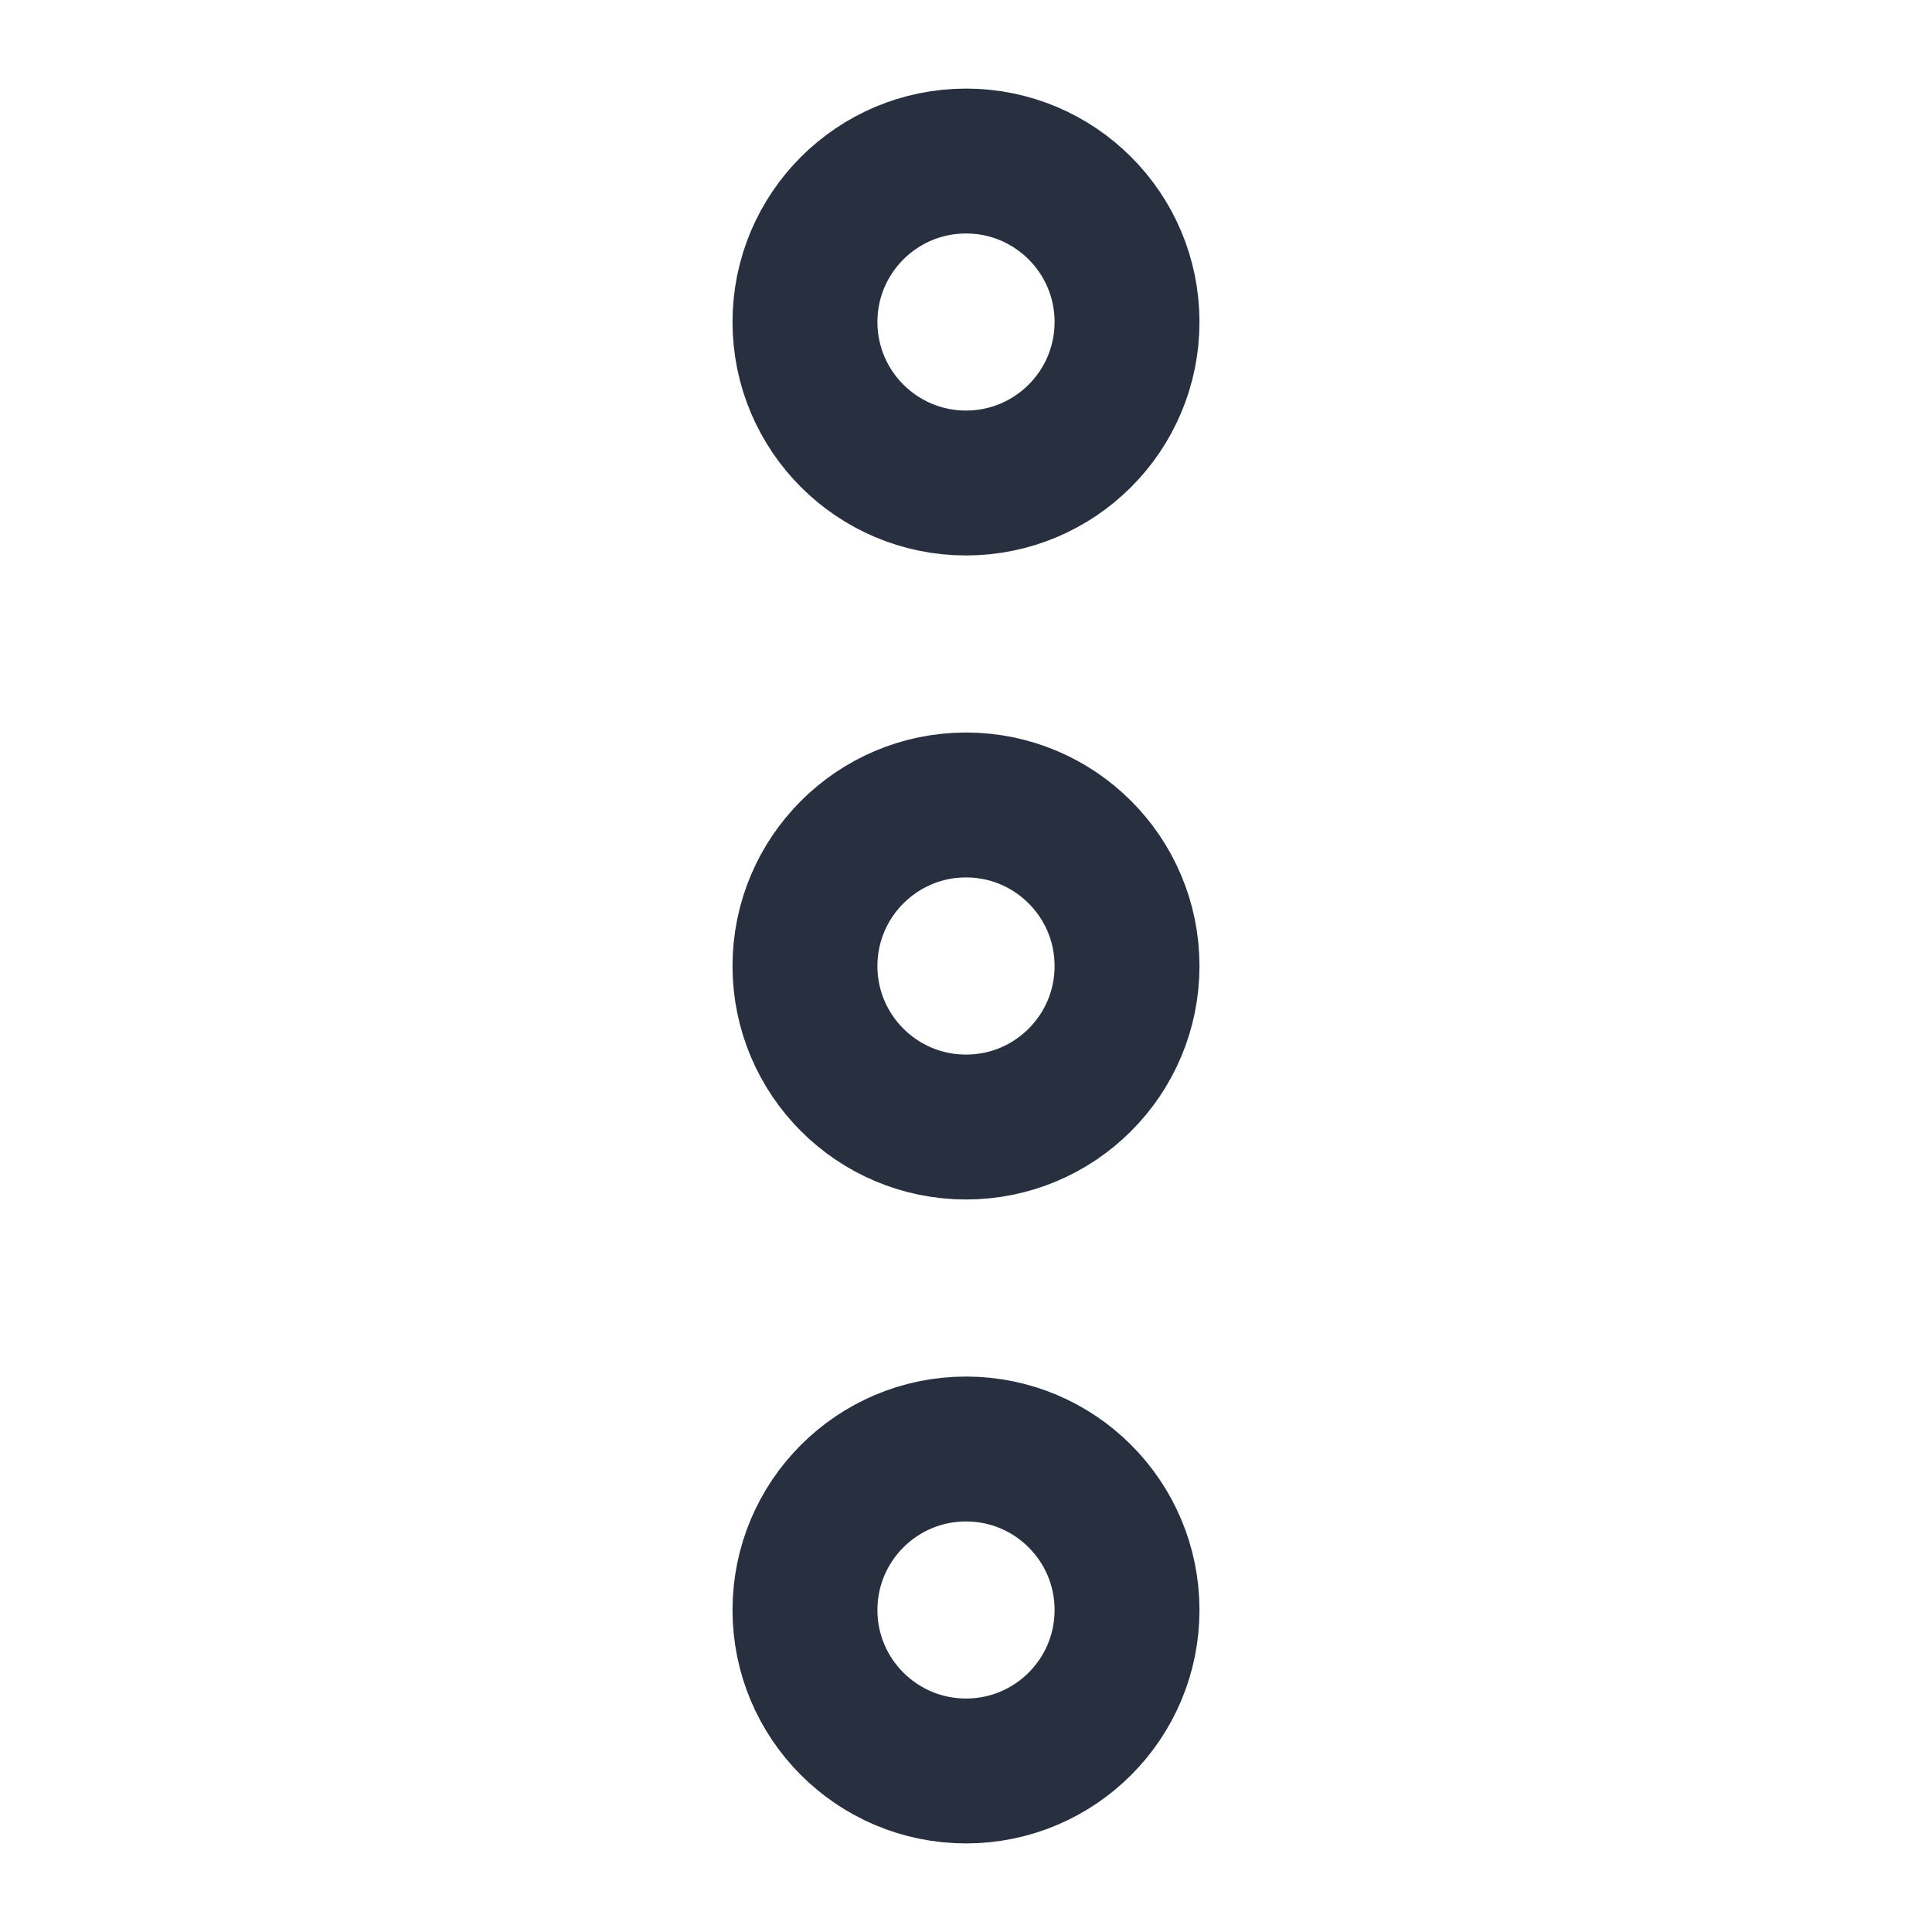
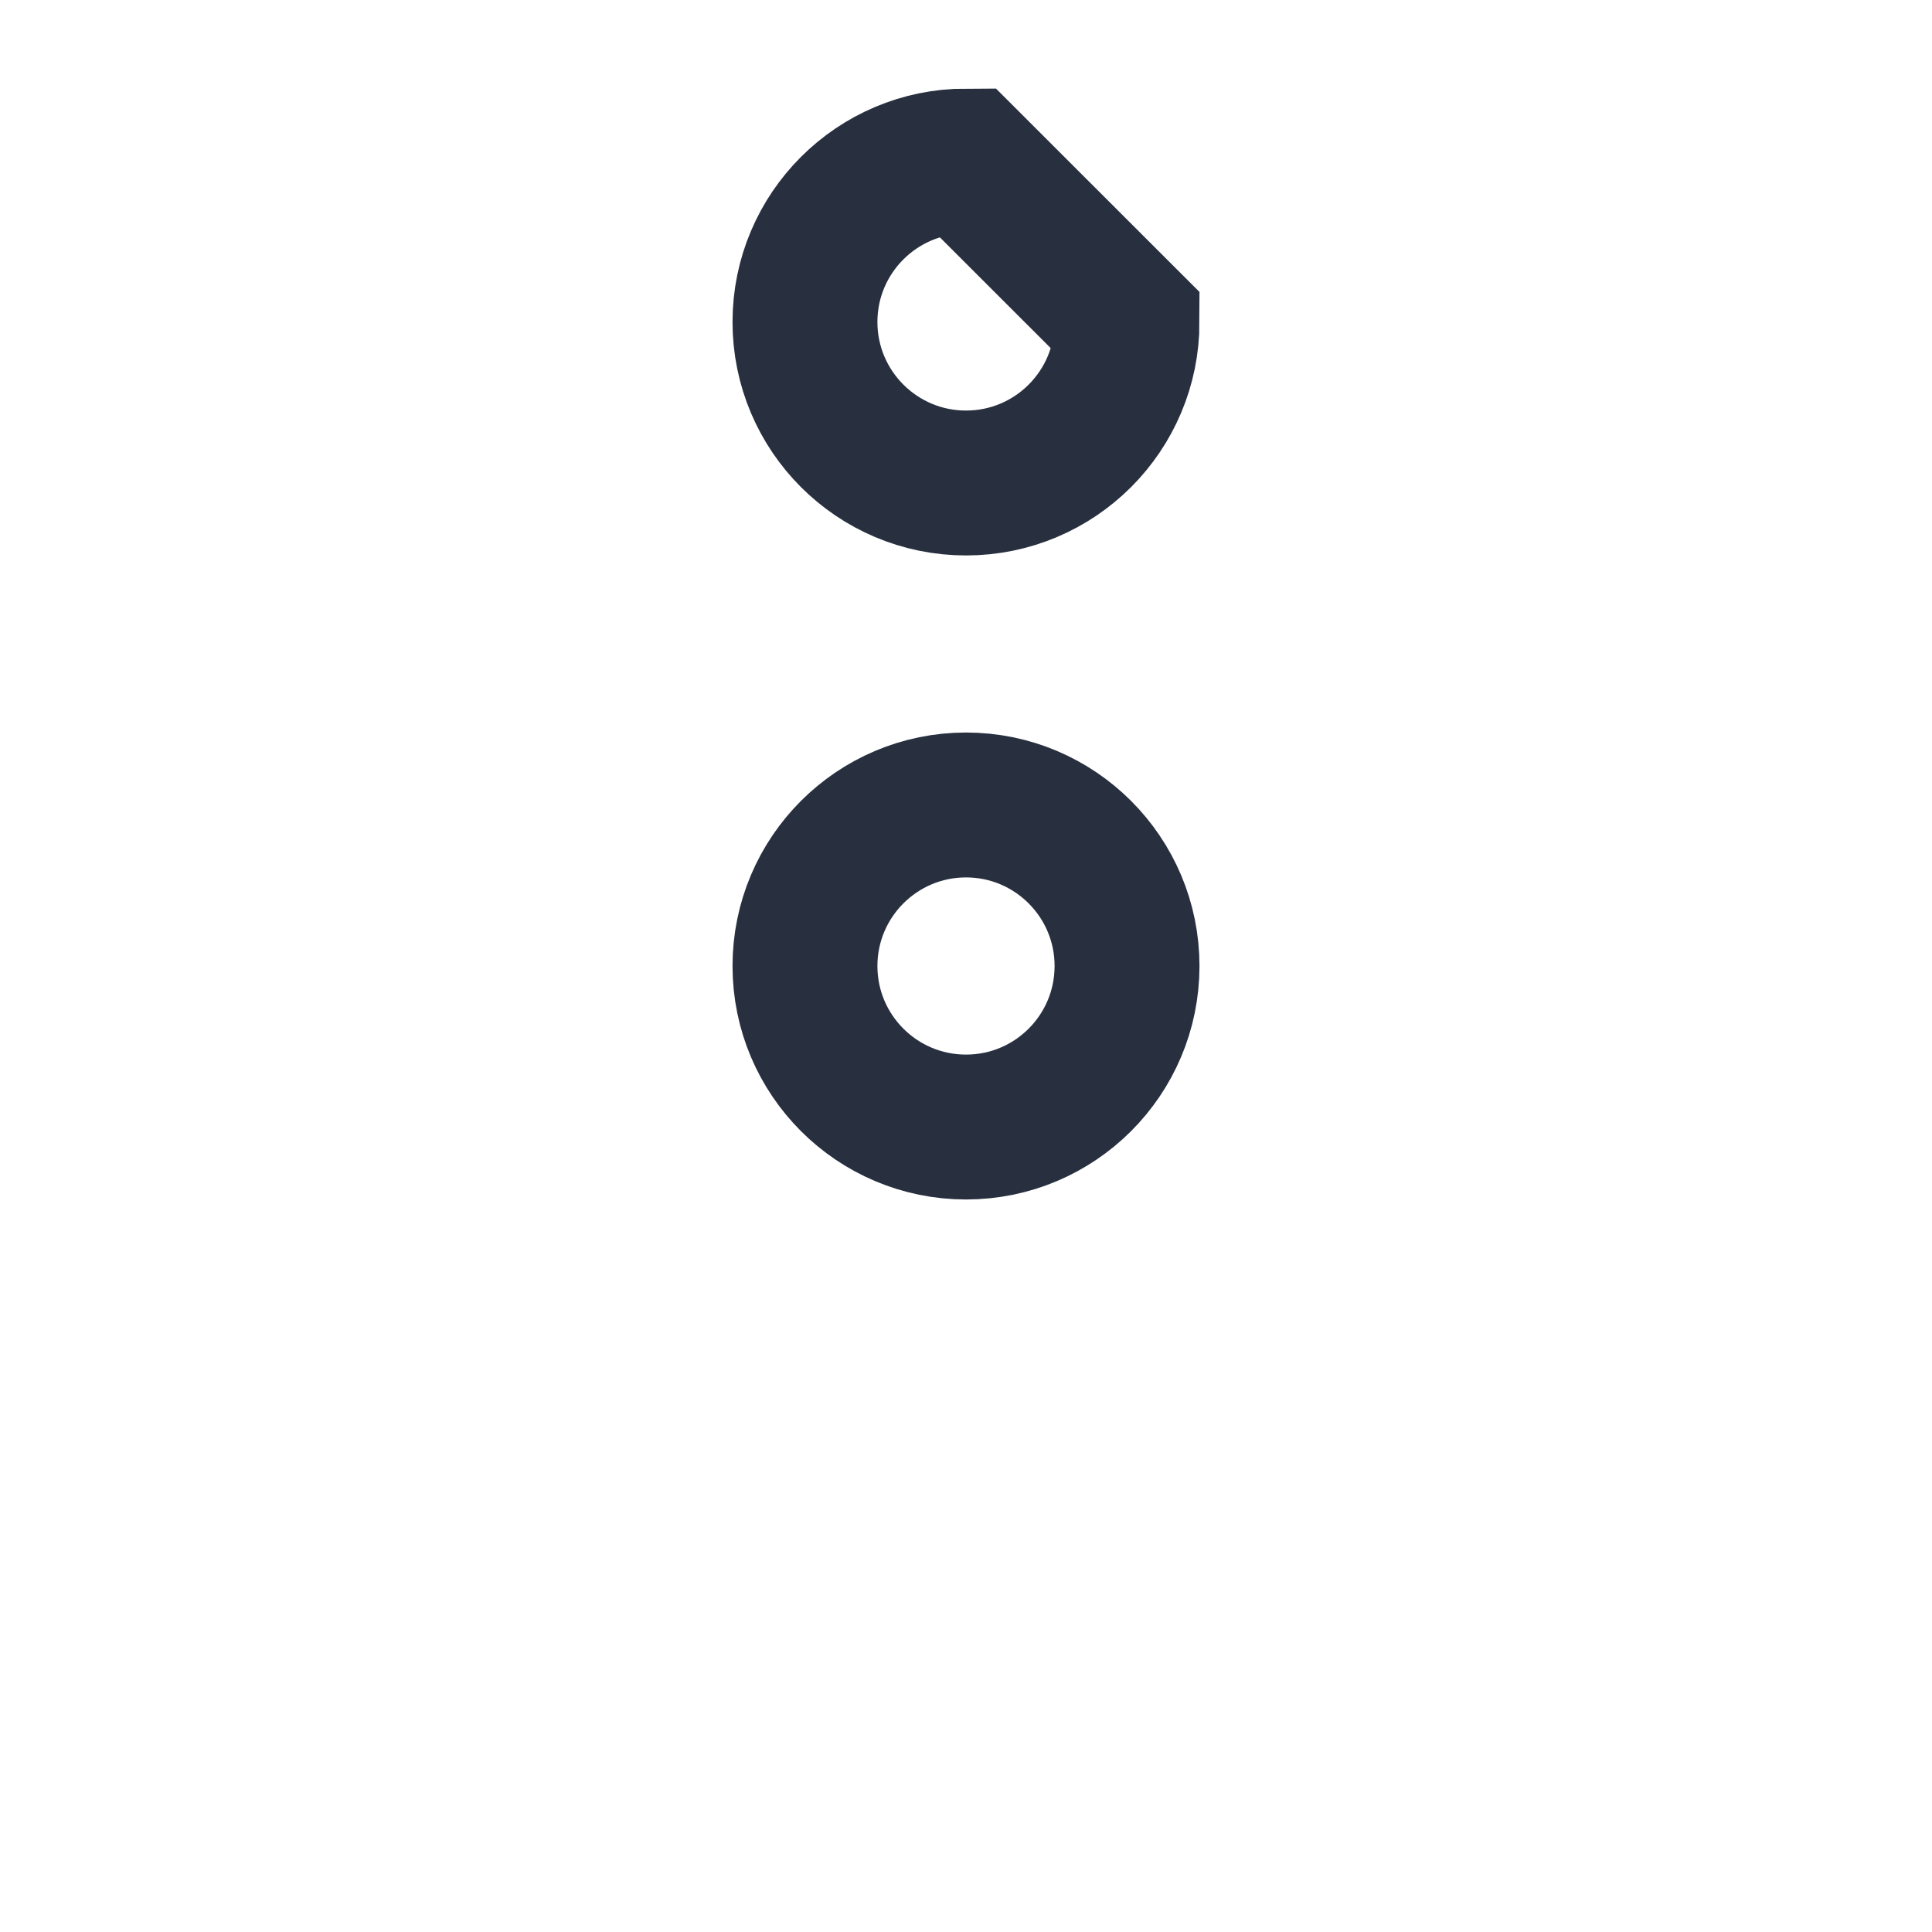
<svg xmlns="http://www.w3.org/2000/svg" width="20" height="20" viewBox="0 0 20 20" fill="none">
  <g id="Huge-icon/interface/outline/more-vertical">
    <g id="Vector">
      <path d="M11.667 10C11.667 10.921 10.921 11.667 10 11.667C9.08 11.667 8.333 10.921 8.333 10C8.333 9.08 9.08 8.333 10 8.333C10.921 8.333 11.667 9.08 11.667 10Z" stroke="#28303F" stroke-width="1.5" />
-       <path d="M11.667 3.333C11.667 4.254 10.921 5 10 5C9.08 5 8.333 4.254 8.333 3.333C8.333 2.413 9.08 1.667 10 1.667C10.921 1.667 11.667 2.413 11.667 3.333Z" stroke="#28303F" stroke-width="1.5" />
-       <path d="M11.667 16.667C11.667 17.587 10.921 18.333 10 18.333C9.08 18.333 8.333 17.587 8.333 16.667C8.333 15.746 9.08 15 10 15C10.921 15 11.667 15.746 11.667 16.667Z" stroke="#28303F" stroke-width="1.5" />
+       <path d="M11.667 3.333C11.667 4.254 10.921 5 10 5C9.08 5 8.333 4.254 8.333 3.333C8.333 2.413 9.08 1.667 10 1.667Z" stroke="#28303F" stroke-width="1.5" />
    </g>
  </g>
</svg>